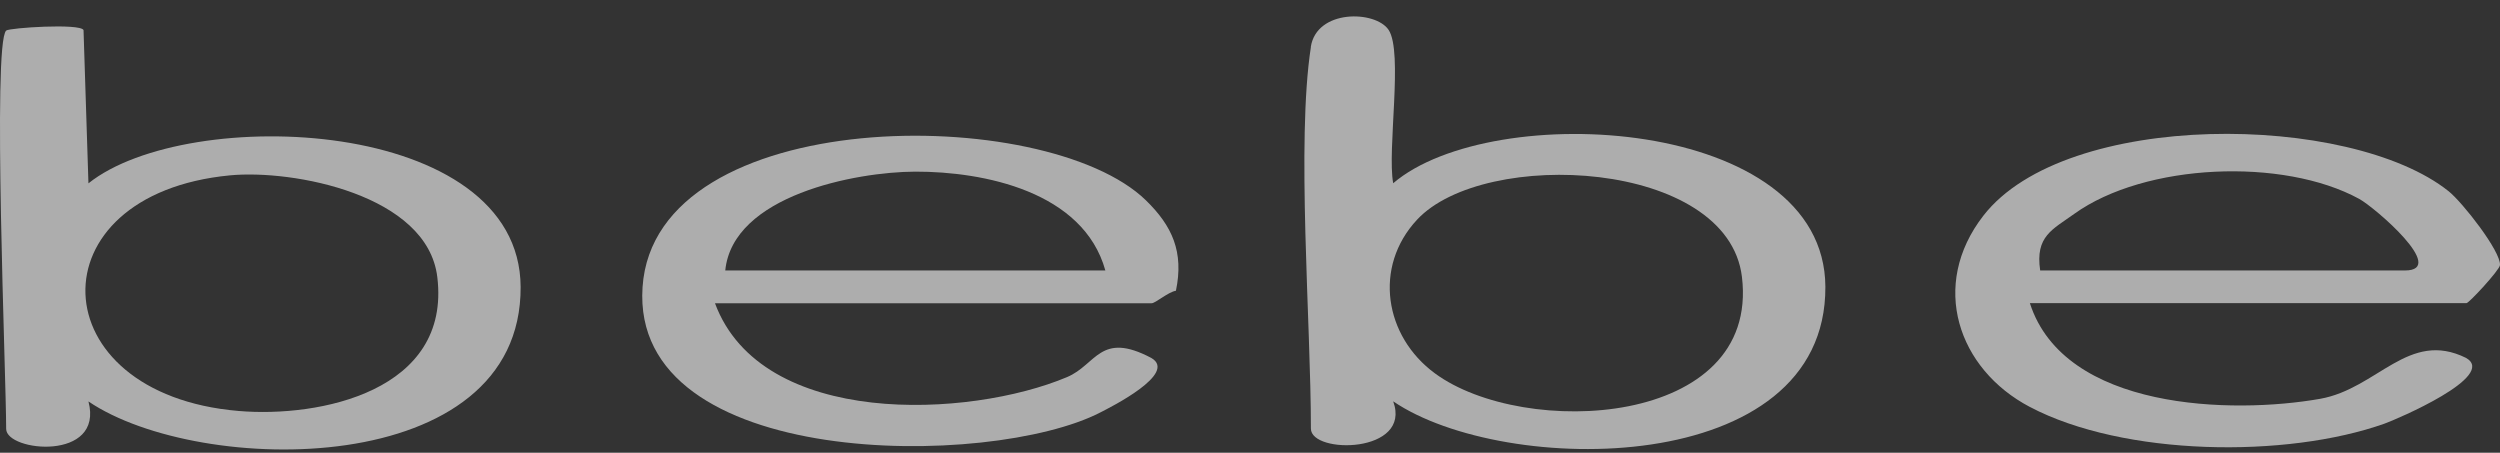
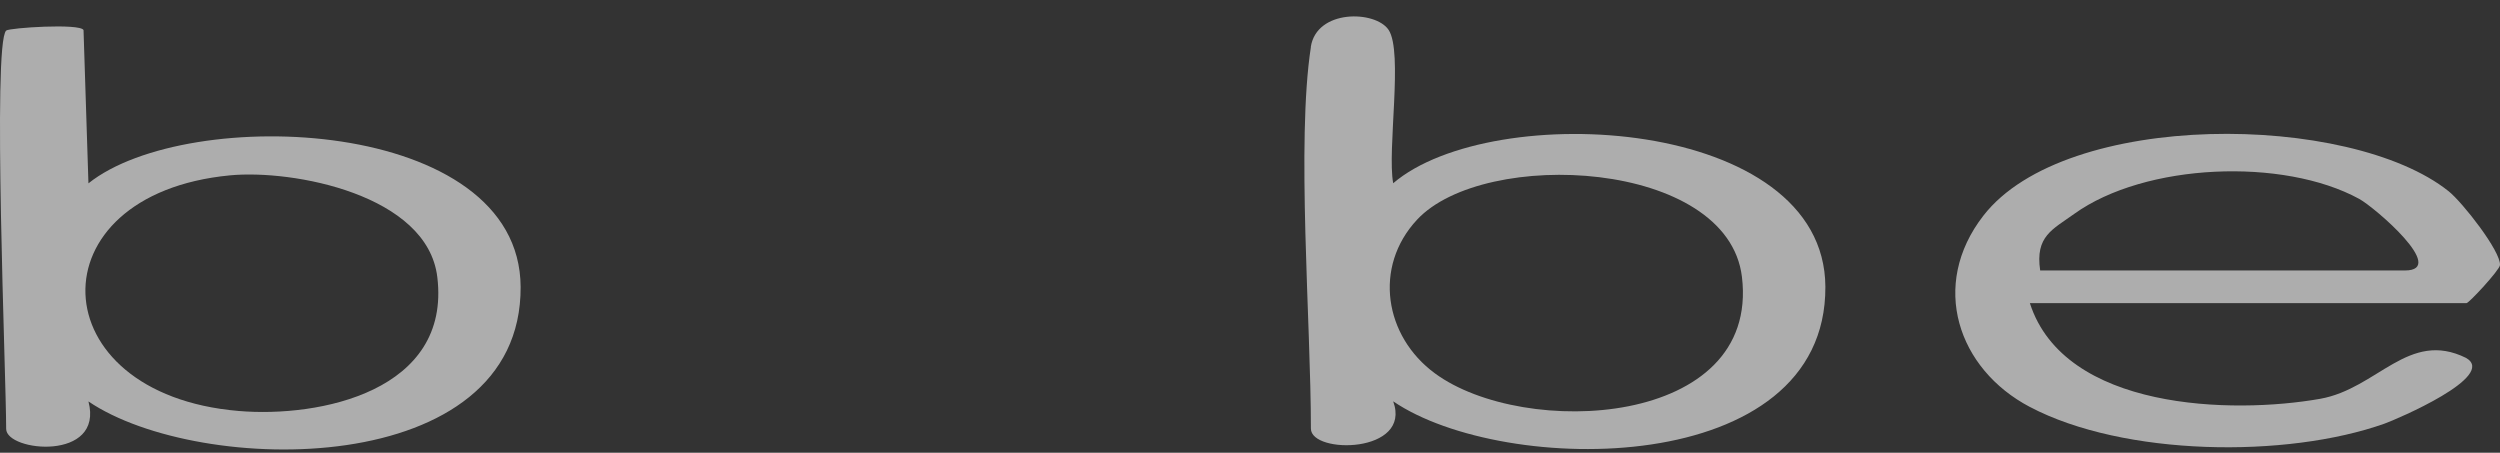
<svg xmlns="http://www.w3.org/2000/svg" fill="none" viewBox="0 0 127 23" height="23" width="127">
  <rect x="0" y="0" width="127" height="23" fill="#333333" stroke="none" />
  <g opacity="0.6">
    <path fill="white" d="M66.589 2.383C66.886 0.457 69.871 0.524 70.539 1.515C71.291 2.634 70.461 7.622 70.774 9.309C75.8 5.011 92.692 5.929 92.729 14.57C92.776 24.329 76.41 24.229 70.774 20.387C71.745 23.048 66.594 23.082 66.594 21.773C66.594 16.39 65.848 7.215 66.594 2.383H66.589ZM71.985 11.162C69.751 13.562 70.336 17.086 72.888 18.962C77.407 22.297 89.41 21.723 88.491 14.069C87.776 8.101 75.398 7.494 71.985 11.162Z" />
    <path fill="white" d="M0.313 1.554C0.459 1.414 4.055 1.175 4.243 1.526L4.493 9.314C9.534 5.284 26.406 5.929 26.448 14.575C26.495 24.412 10.14 24.223 4.493 20.393C5.297 23.449 0.313 22.954 0.313 21.785C0.313 19.09 -0.391 2.238 0.313 1.554ZM11.679 8.908C1.644 9.871 1.999 20.02 12.117 20.877C16.24 21.228 22.92 19.869 22.215 14.074C21.709 9.882 14.883 8.602 11.679 8.908Z" />
-     <path fill="white" d="M36.321 15.405C38.685 21.768 49.253 21.244 54.205 19.157C55.703 18.528 55.88 16.808 58.484 18.183C59.852 18.968 56.413 20.688 55.901 20.95C50.318 23.833 32.011 23.906 32.642 14.581C33.274 5.256 53.136 5.228 58.213 10.177C59.549 11.48 60.149 12.794 59.737 14.77C59.346 14.831 58.693 15.405 58.505 15.405H36.321ZM56.152 13.74C55.035 9.726 49.978 8.713 46.498 8.719C43.455 8.73 37.224 9.932 36.843 13.74H56.152Z" />
    <path fill="white" d="M103.119 15.405C104.872 20.844 113.394 21.05 117.867 20.259C120.779 19.741 122.355 16.735 125.277 18.183C126.895 19.112 121.734 21.306 121.144 21.517C116.15 23.293 107.884 23.182 103.114 20.671C99.461 18.75 98.01 14.492 100.755 10.957C104.935 5.568 119.37 5.707 124.39 9.715C125.094 10.277 127.046 12.766 126.999 13.467C126.978 13.723 125.423 15.399 125.298 15.399H103.119V15.405ZM103.641 13.74H122.167C124.374 13.74 120.633 10.533 119.85 10.105C115.993 7.995 108.969 8.279 105.368 10.867C104.272 11.658 103.38 11.998 103.641 13.74Z" />
  </g>
</svg>